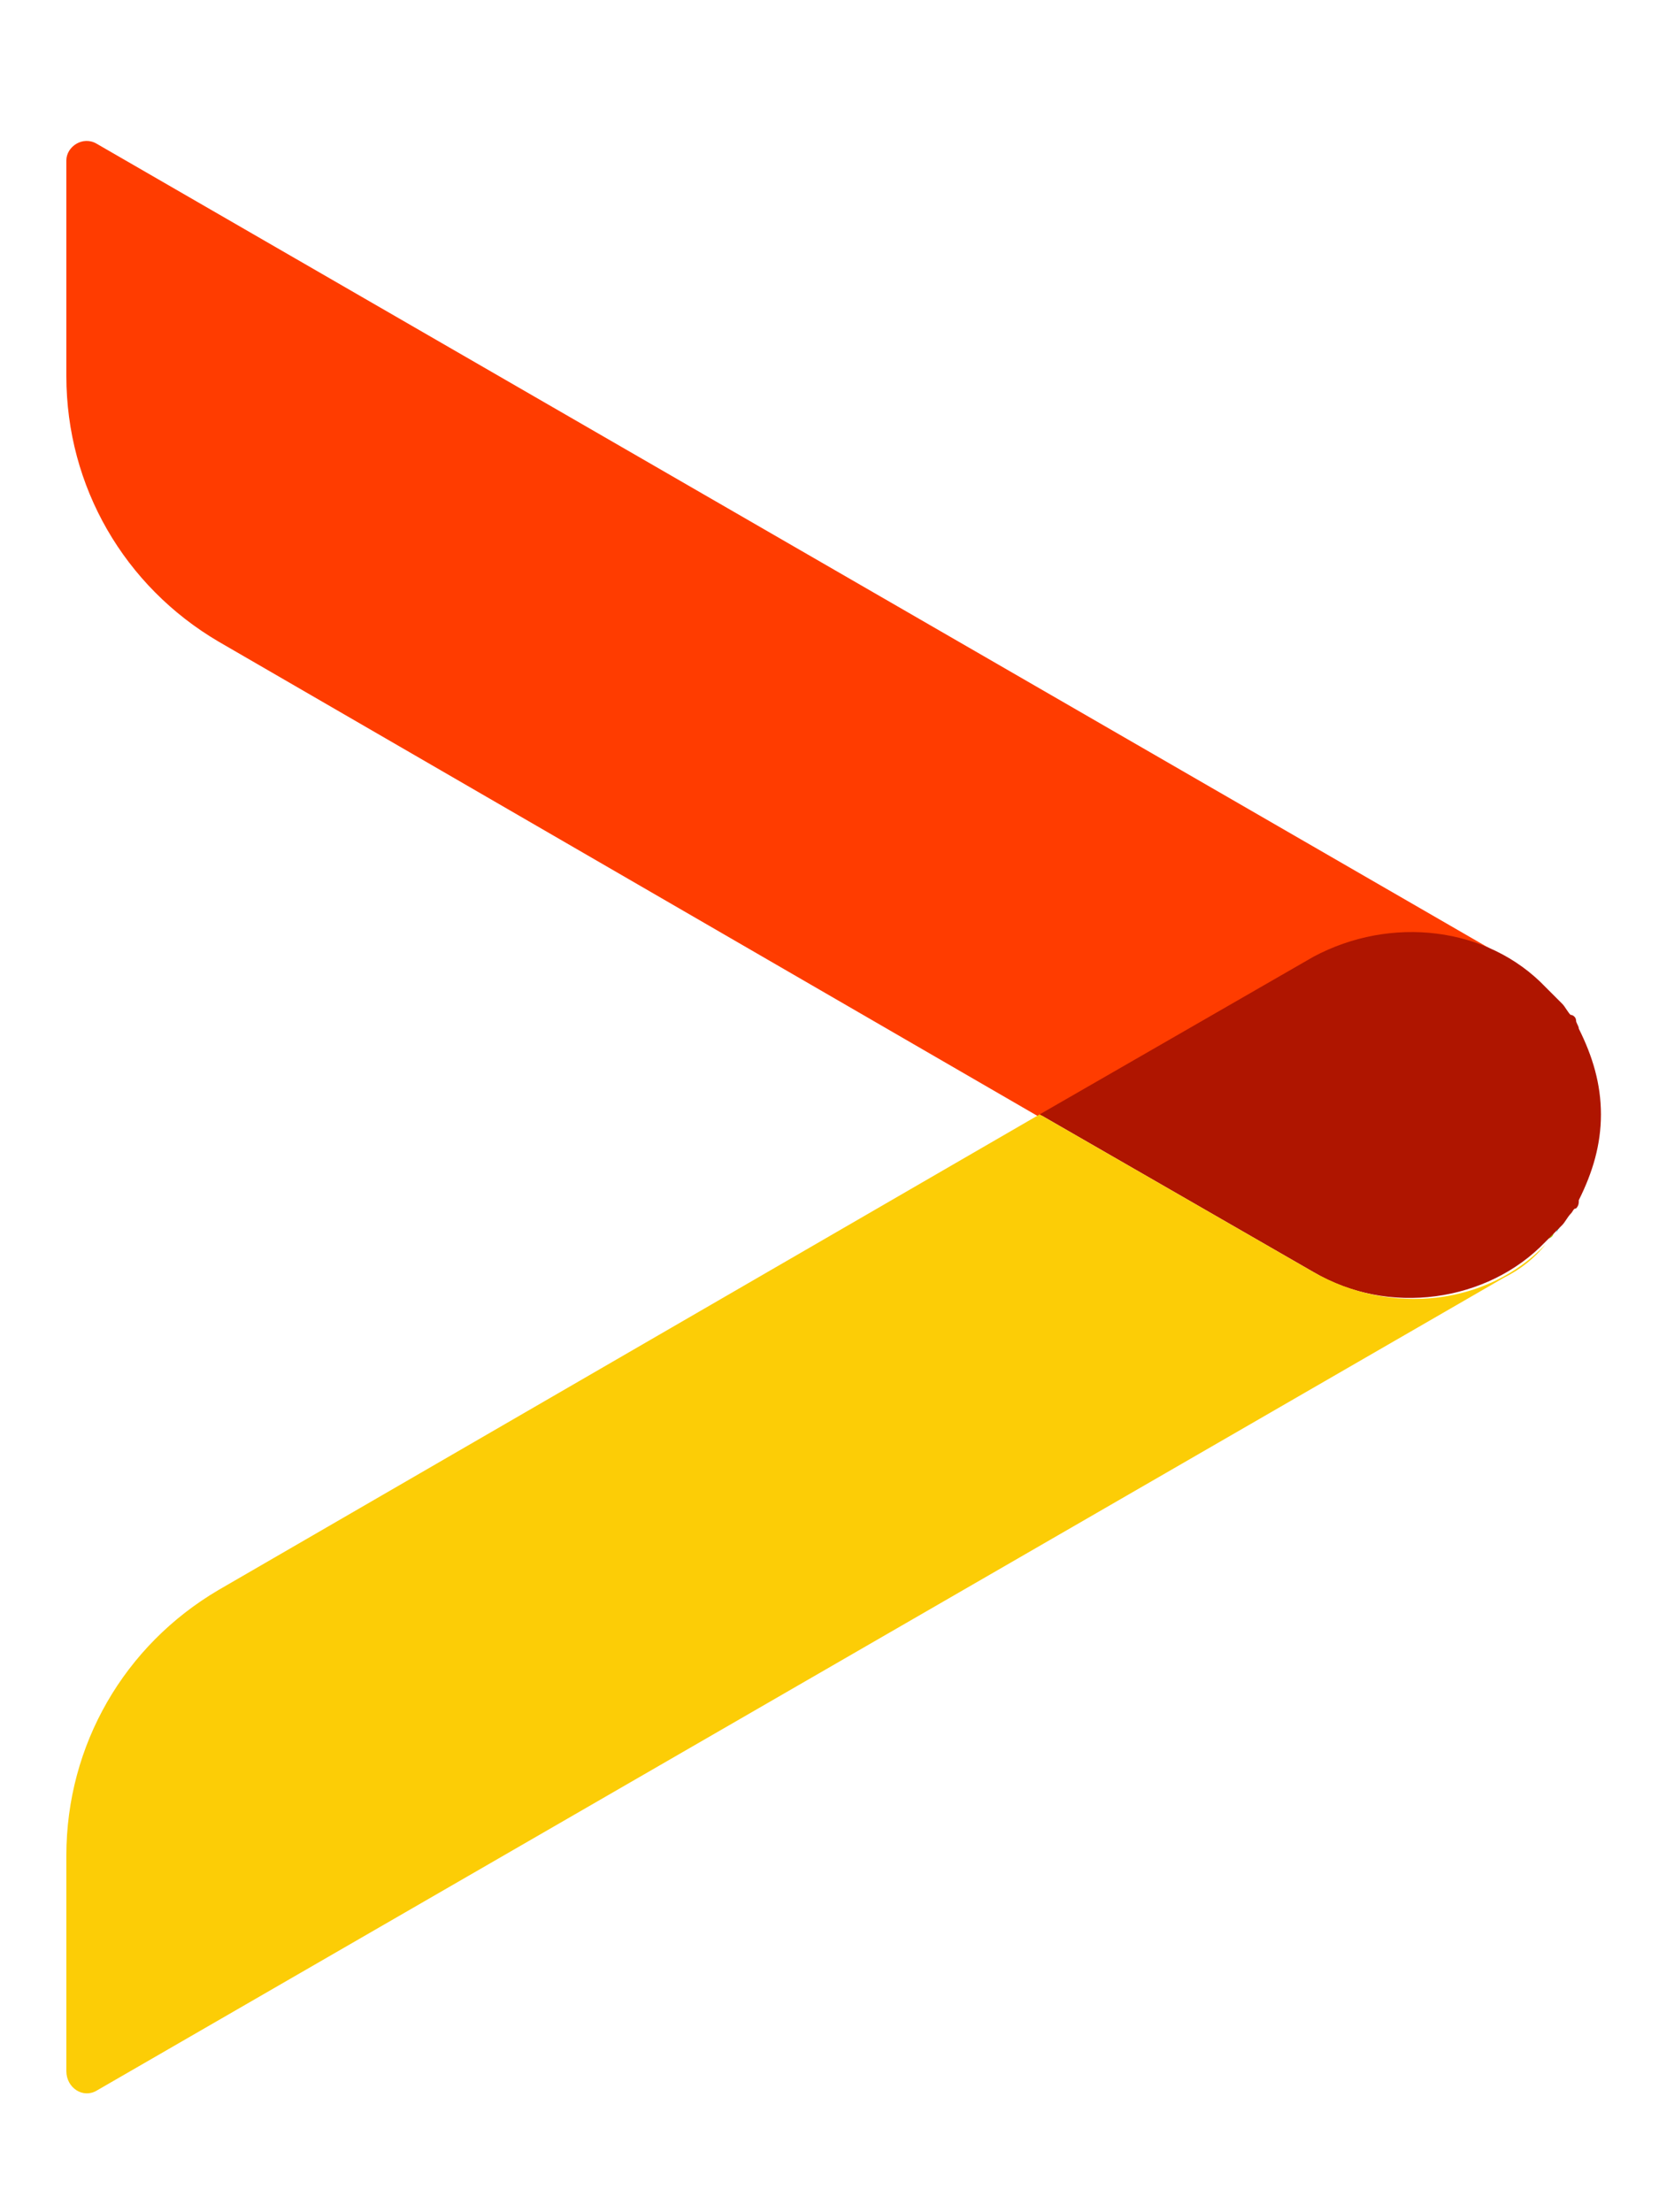
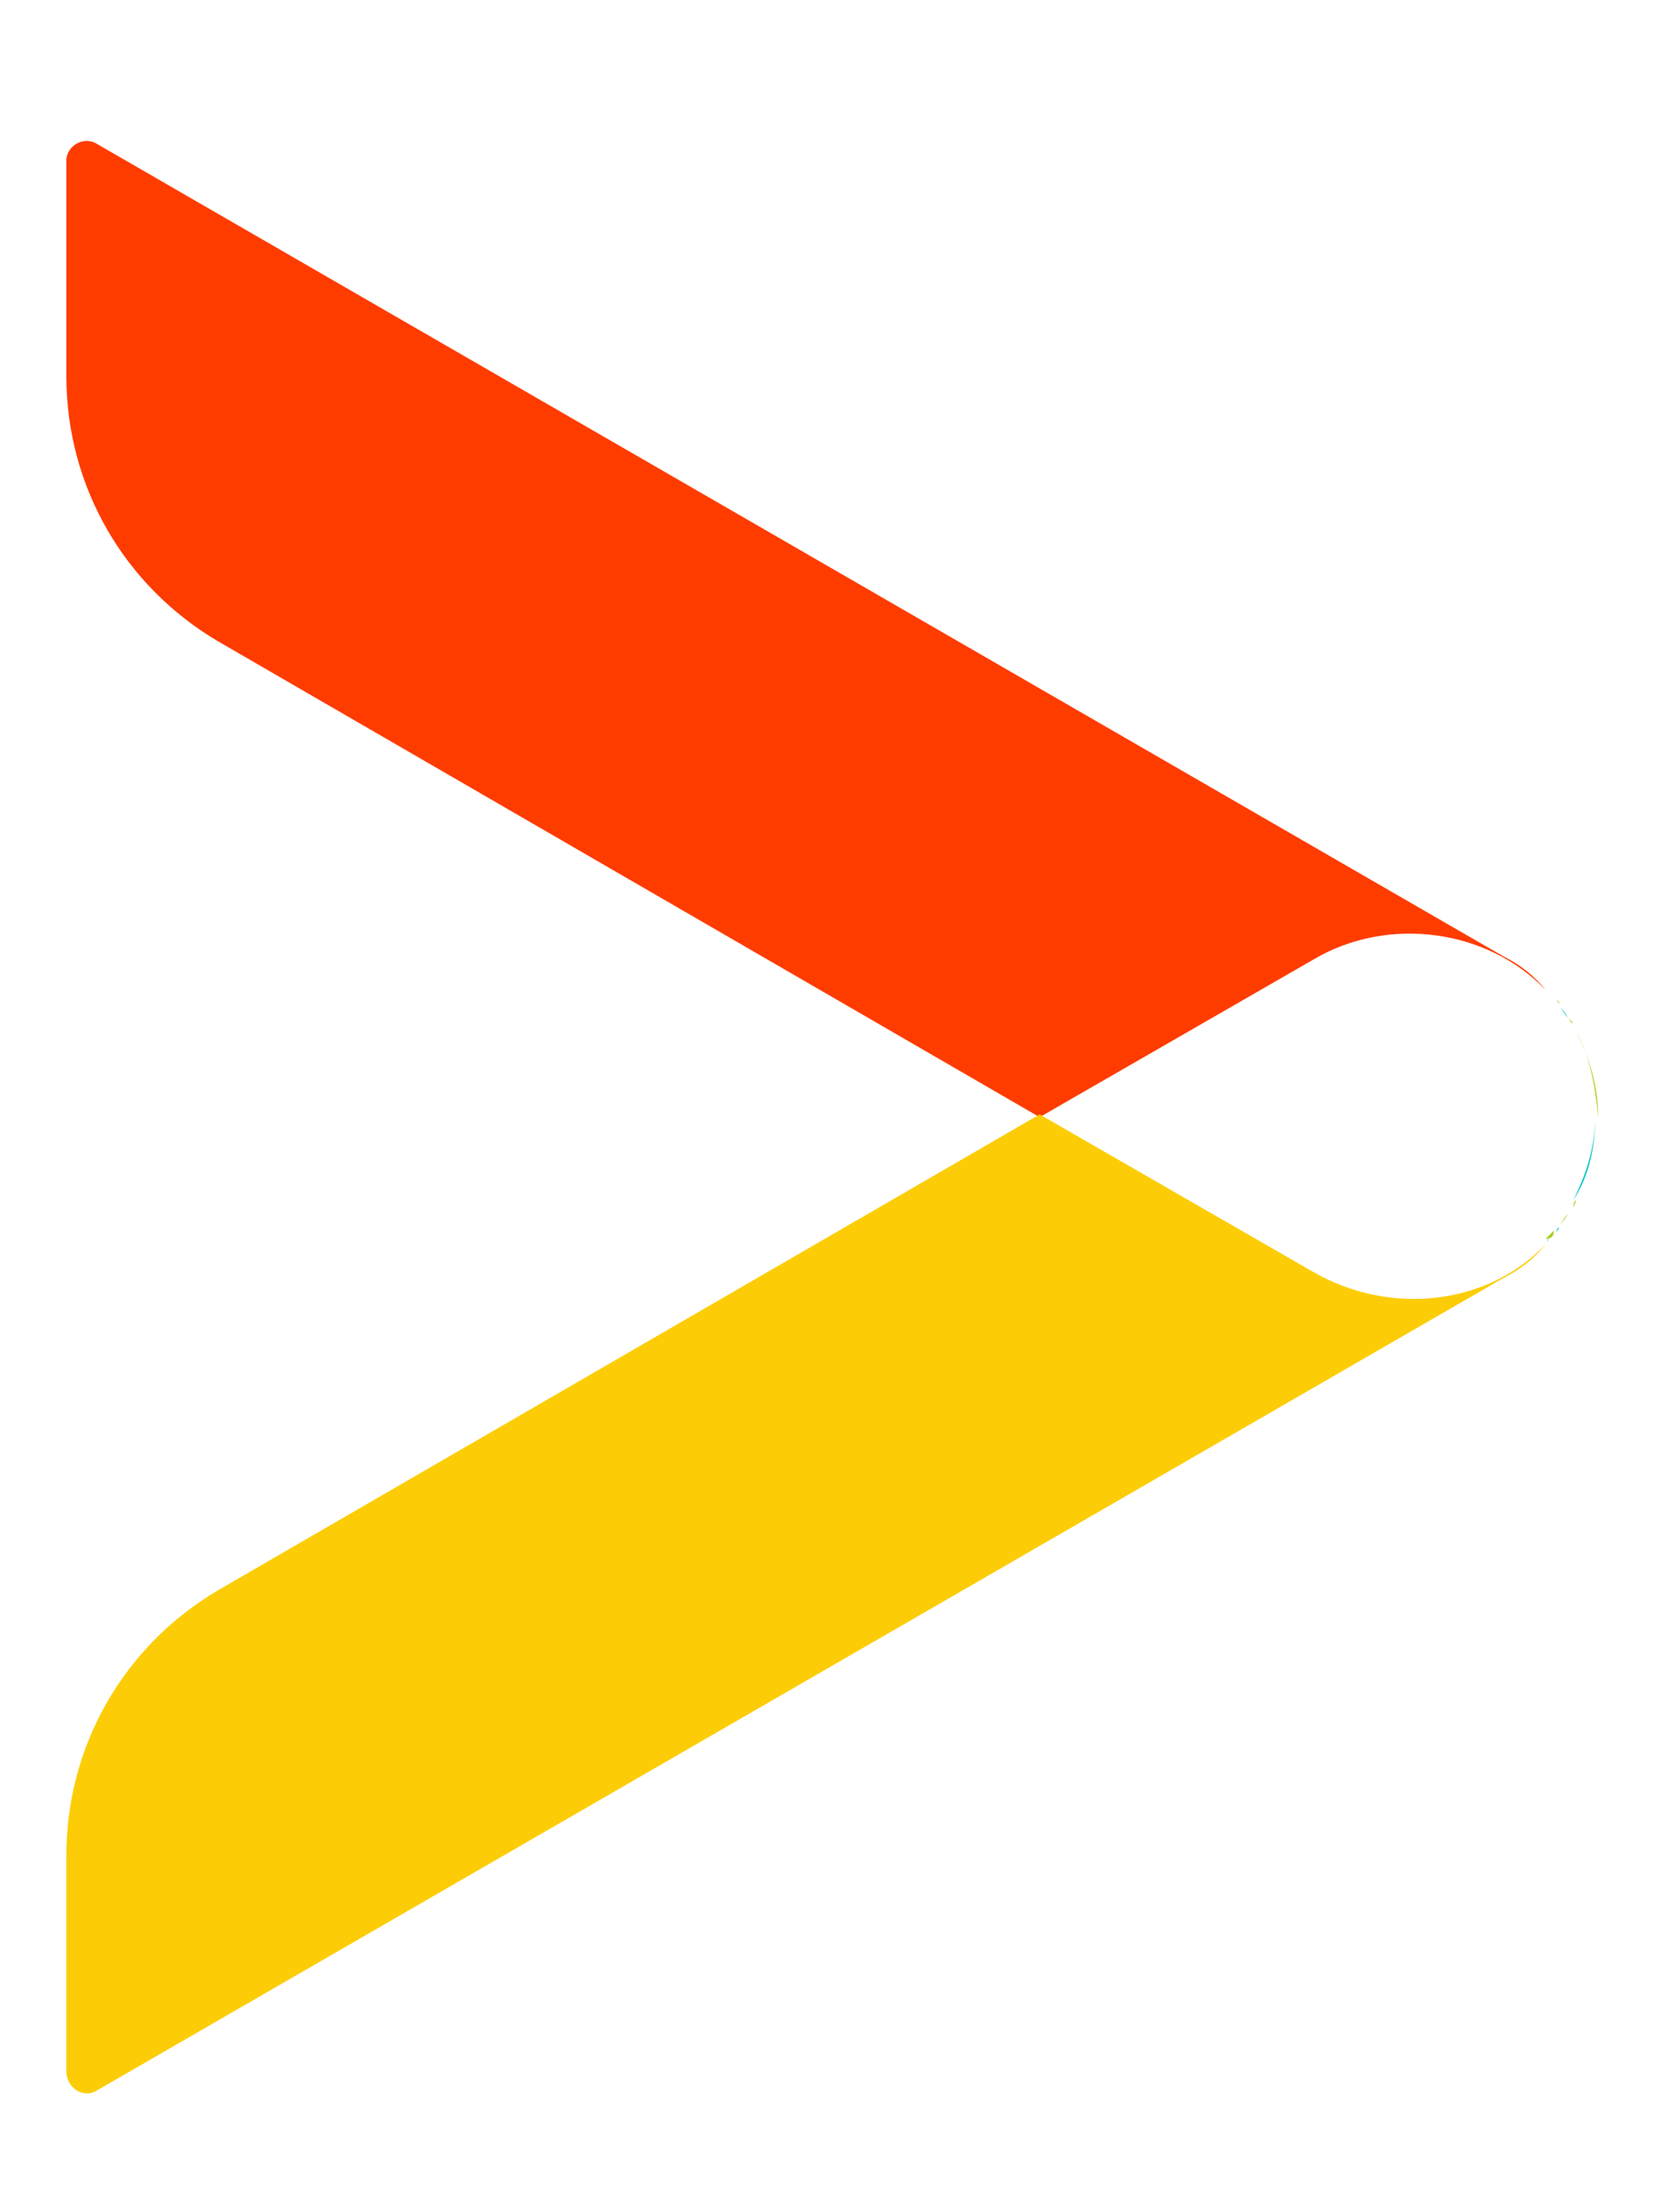
<svg xmlns="http://www.w3.org/2000/svg" version="1.1" id="Livello_1" x="0px" y="0px" viewBox="0 0 60 80" style="enable-background:new 0 0 60 80;" xml:space="preserve">
  <style type="text/css"> .st0{fill:#0EC6C6;} .st1{fill:#A3D115;} .st2{fill:#FF3C00;} .st3{fill:#AF1500;} .st4{fill:#FCCD06;} </style>
  <g>
    <g>
      <path class="st0" d="M57.7,40.3c0,1.1-0.3,2.1-0.8,3.1C57.5,42.5,57.7,41.4,57.7,40.3z" />
      <path class="st0" d="M56.8,43.7c0,0.1-0.1,0.2-0.2,0.2C56.7,43.9,56.8,43.8,56.8,43.7z" />
      <path class="st0" d="M56.4,44.4C56.4,44.4,56.4,44.3,56.4,44.4c0,0-0.1,0.1-0.1,0.2C56.3,44.5,56.3,44.4,56.4,44.4z" />
      <path class="st0" d="M56.4,36.4c0.1,0.1,0.2,0.3,0.3,0.4C56.6,36.6,56.5,36.5,56.4,36.4z" />
      <path class="st0" d="M56,35.8c0.1,0.1,0.2,0.2,0.3,0.3C56.2,36,56.1,35.9,56,35.8z" />
      <path class="st0" d="M56.8,37c0.1,0.1,0.1,0.2,0.1,0.3C56.9,37.2,56.9,37.1,56.8,37z" />
-       <path class="st0" d="M56,44.8C56,44.9,55.9,44.9,56,44.8C55.9,44.9,56,44.9,56,44.8z" />
+       <path class="st0" d="M56,44.8C56,44.9,55.9,44.9,56,44.8z" />
      <path class="st1" d="M56.7,43.9c-0.1,0.1-0.2,0.3-0.3,0.4C56.5,44.2,56.6,44.1,56.7,43.9z" />
      <path class="st1" d="M56.7,36.8c0.1,0.1,0.1,0.2,0.2,0.2C56.8,36.9,56.7,36.8,56.7,36.8z" />
      <path class="st1" d="M56.4,36.3c0-0.1-0.1-0.1-0.1-0.2C56.3,36.2,56.4,36.3,56.4,36.3C56.4,36.4,56.4,36.3,56.4,36.3z" />
      <path class="st1" d="M57,37.3c0.5,1,0.8,2,0.8,3.1C57.7,39.3,57.5,38.2,57,37.3z" />
      <path class="st1" d="M57,43.4c0,0.1-0.1,0.2-0.1,0.3C56.9,43.6,56.9,43.5,57,43.4z" />
      <path class="st1" d="M56.2,44.5c-0.1,0.1-0.2,0.2-0.3,0.3C56.1,44.8,56.2,44.7,56.2,44.5z" />
      <path class="st1" d="M55.9,35.8C55.9,35.8,56,35.8,55.9,35.8C56,35.8,55.9,35.8,55.9,35.8z" />
    </g>
    <path class="st2" d="M2.4,5.8v7.8c0,4,2.1,7.6,5.5,9.6l29.7,17.2l9.9-5.7c2.7-1.6,6.3-1.1,8.4,1.1c-0.4-0.5-0.9-0.9-1.5-1.2 L3.5,5.2C3,4.9,2.4,5.3,2.4,5.8z" />
-     <path class="st3" d="M47.5,34.6l-9.9,5.7l9.9,5.7c2.7,1.6,6.3,1.1,8.4-1.1c0,0,0.1-0.1,0.1-0.1c0.1-0.1,0.2-0.2,0.3-0.3 c0.1-0.1,0.1-0.1,0.2-0.2c0.1-0.1,0.2-0.3,0.3-0.4c0.1-0.1,0.1-0.2,0.2-0.2c0.1-0.1,0.1-0.2,0.1-0.3c0.5-1,0.8-2,0.8-3.1 s-0.3-2.1-0.8-3.1c0-0.1-0.1-0.2-0.1-0.3c0-0.1-0.1-0.2-0.2-0.2c-0.1-0.1-0.2-0.3-0.3-0.4c-0.1-0.1-0.1-0.1-0.2-0.2 c-0.1-0.1-0.2-0.2-0.3-0.3c0,0-0.1-0.1-0.1-0.1C53.8,33.5,50.3,33.1,47.5,34.6z" />
    <path class="st4" d="M47.5,46l-9.9-5.7L7.9,57.5c-3.4,2-5.5,5.6-5.5,9.6v7.8c0,0.6,0.6,1,1.1,0.7l50.9-29.4 c0.6-0.3,1.1-0.7,1.5-1.2C53.8,47.2,50.3,47.6,47.5,46z" />
  </g>
</svg>